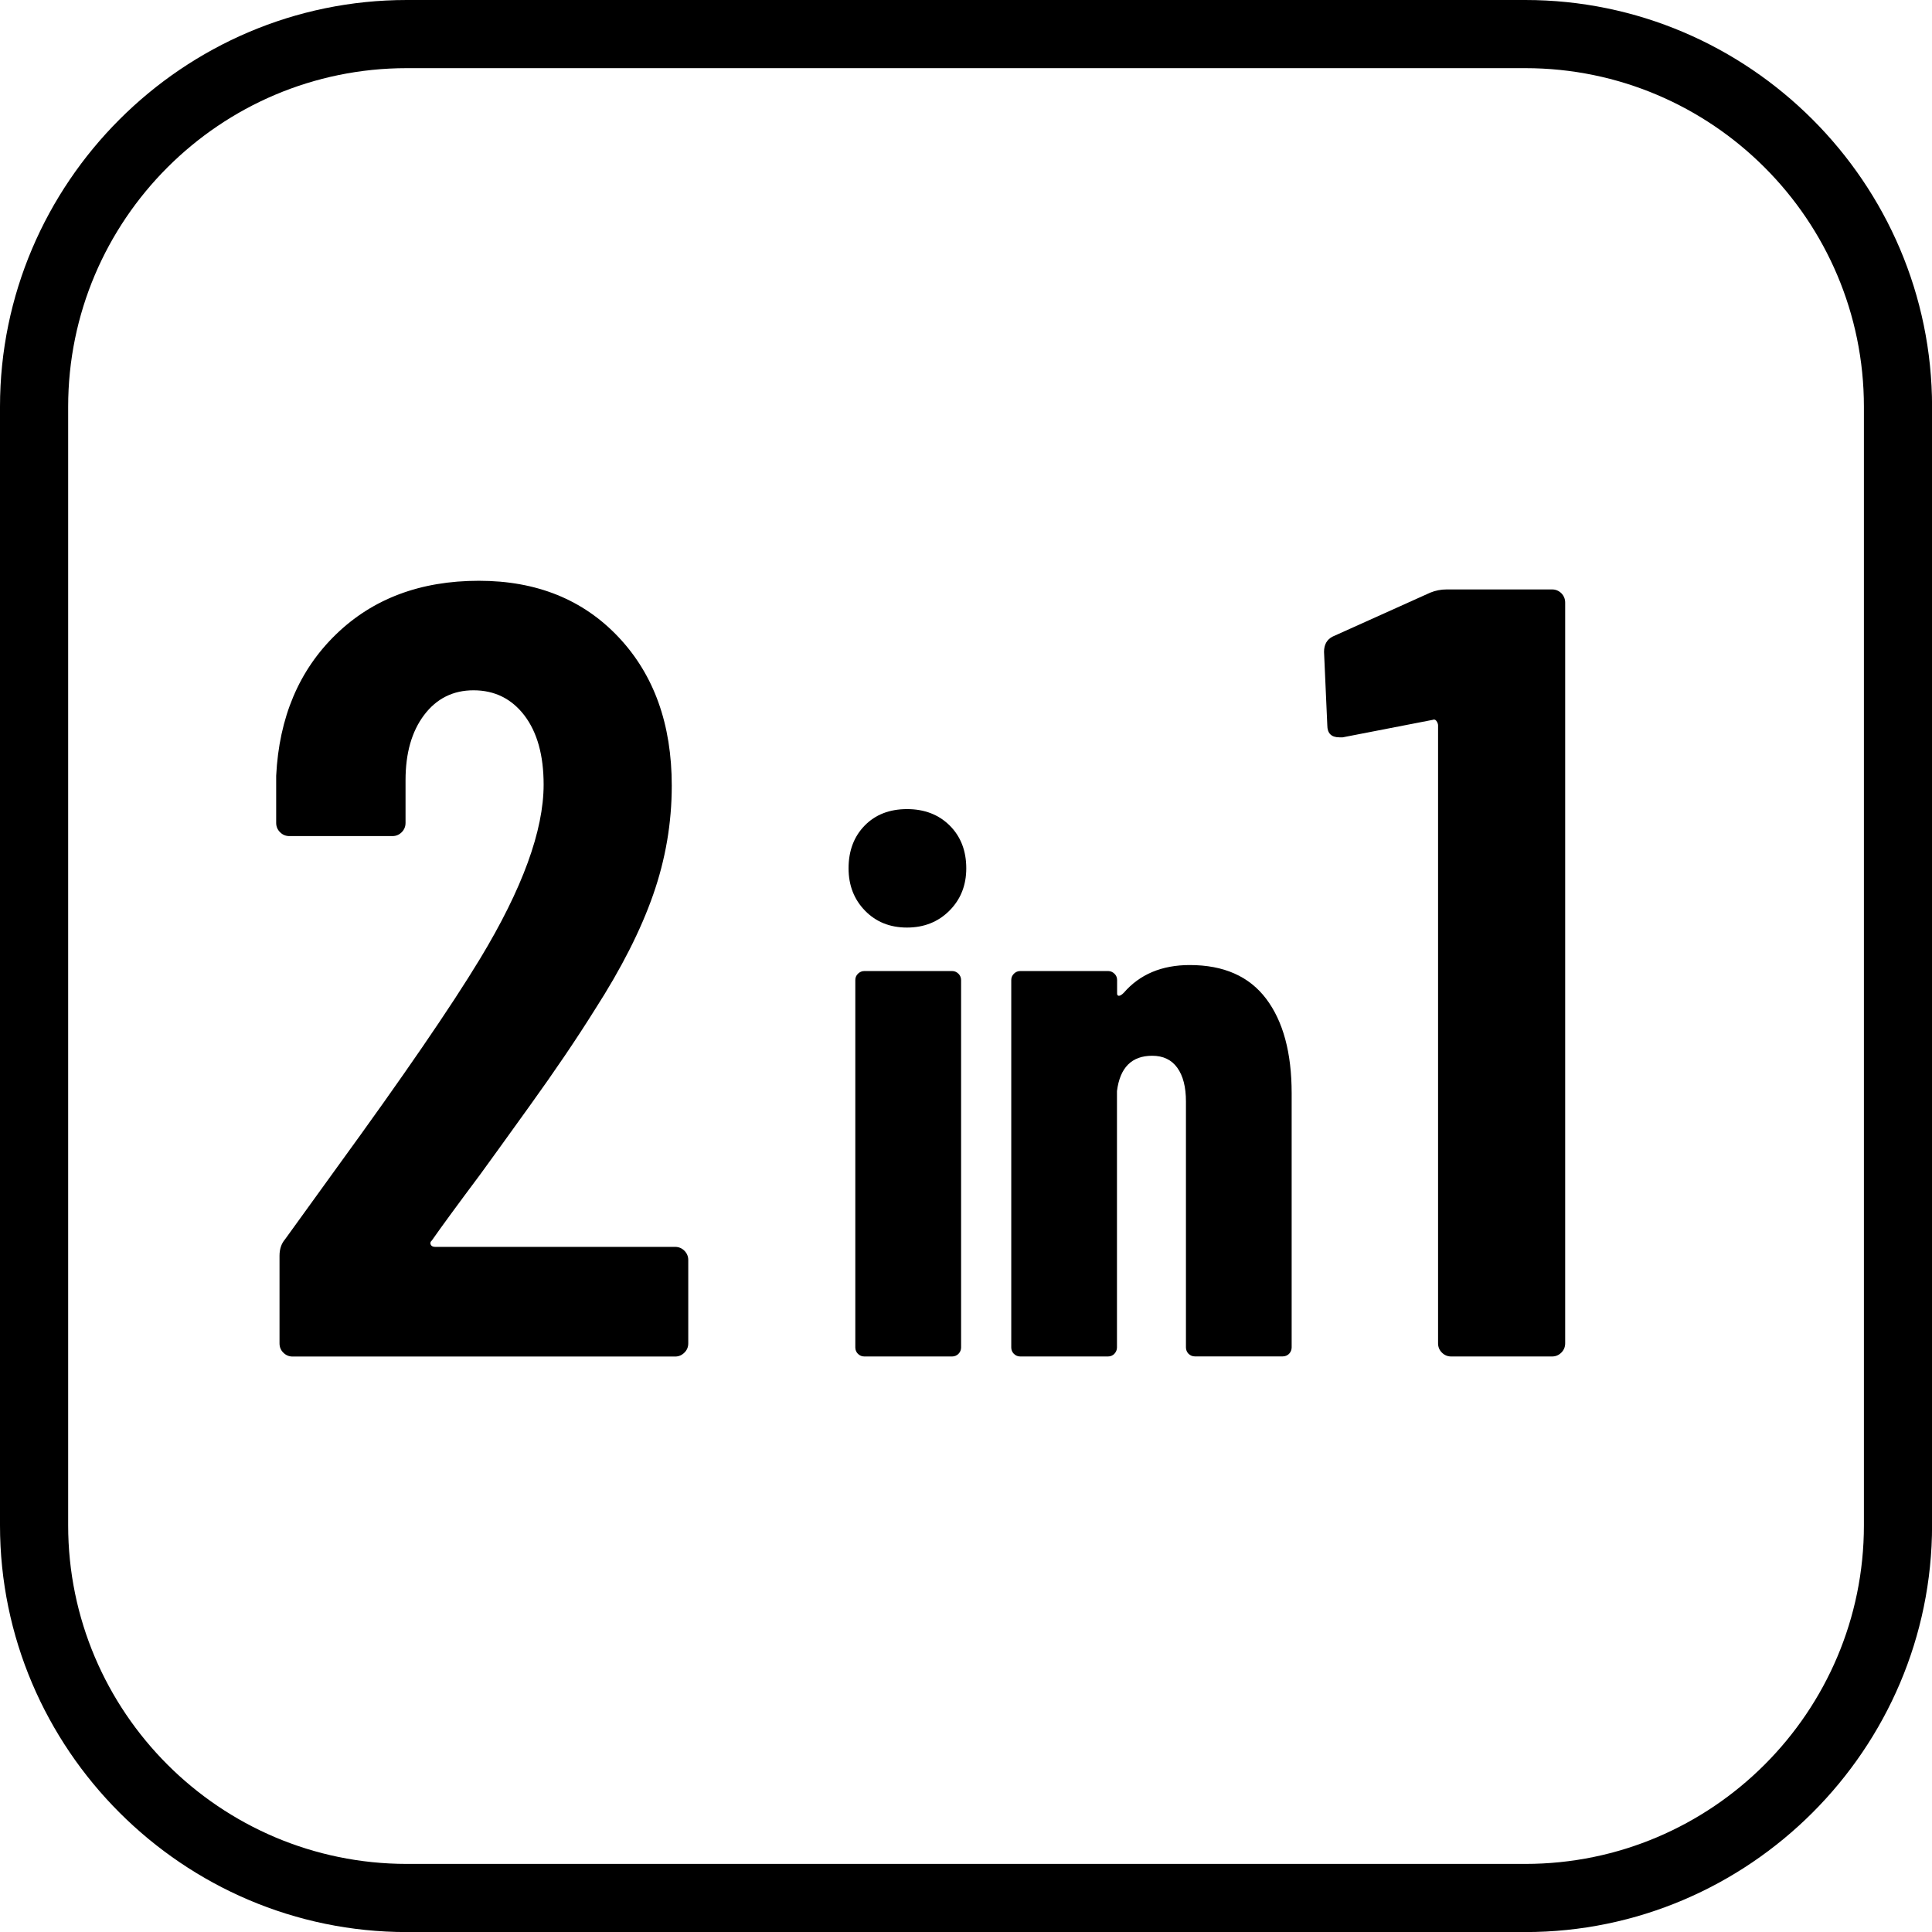
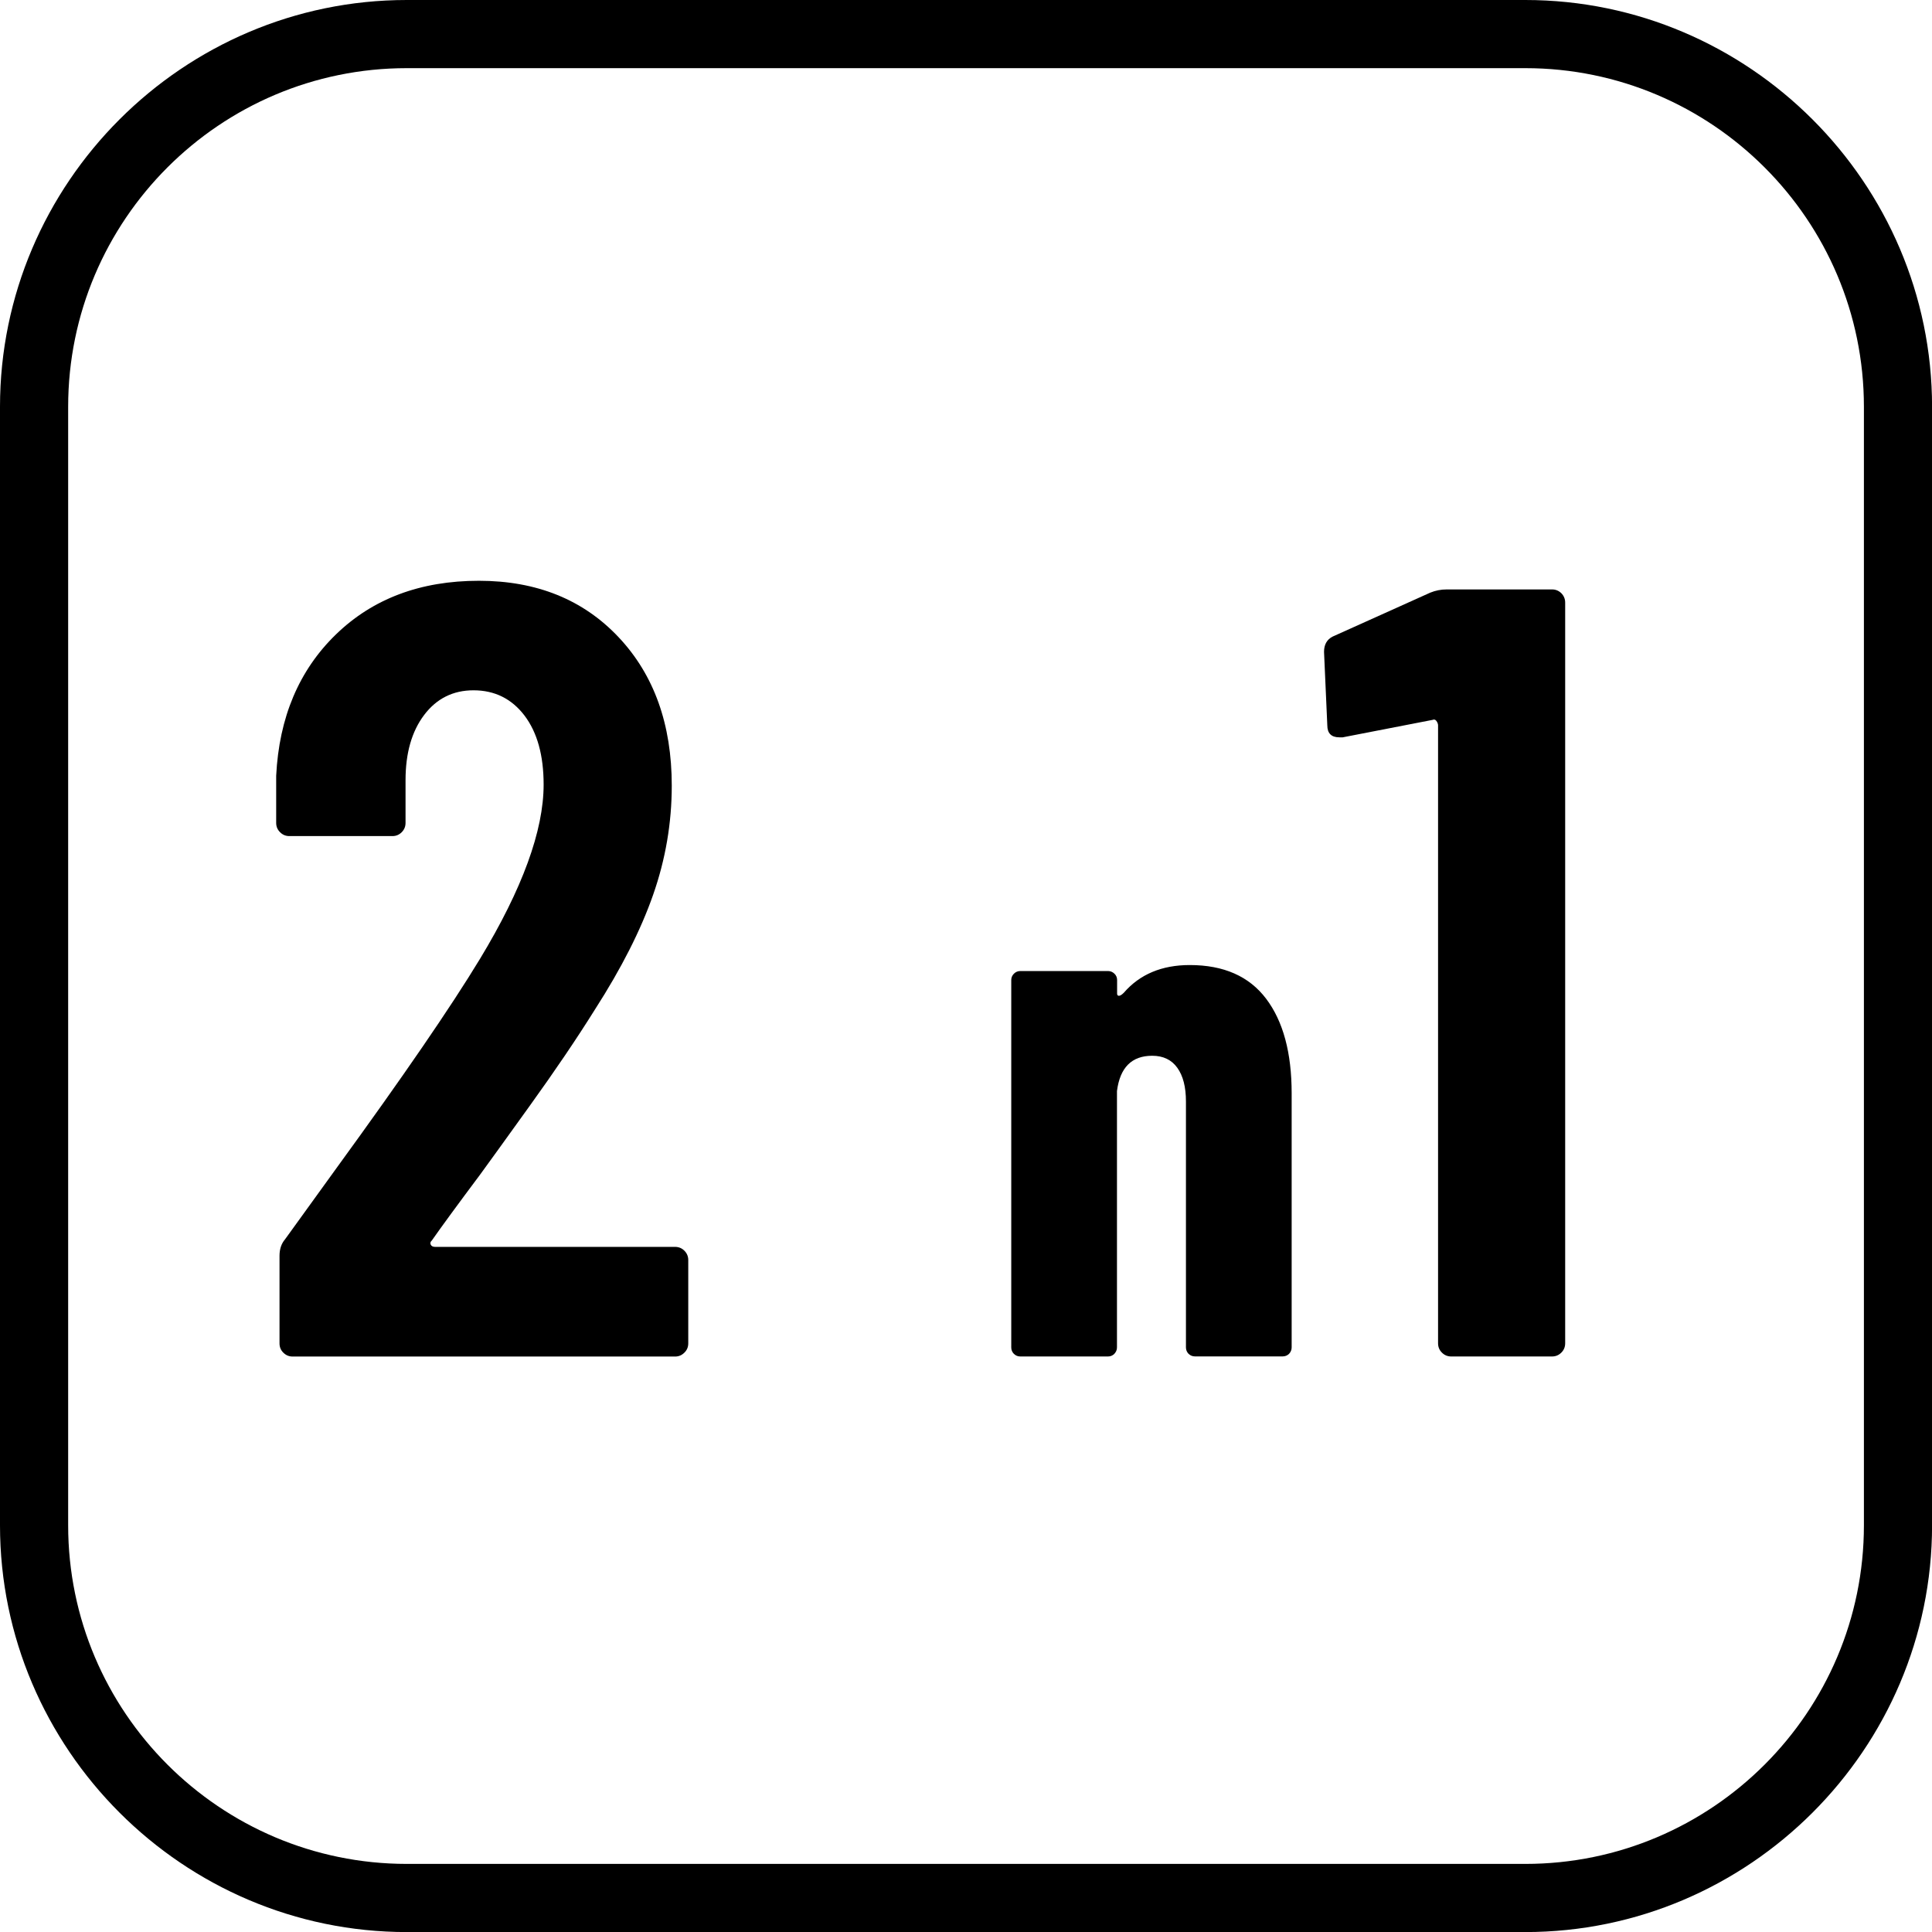
<svg xmlns="http://www.w3.org/2000/svg" version="1.1" id="Vrstva_1" x="0px" y="0px" viewBox="0 0 28.346 28.346" style="enable-background:new 0 0 28.346 28.346;" xml:space="preserve">
  <style type="text/css">
	.st0{enable-background:new    ;}
</style>
  <g>
    <path d="M22.379,1c2.739,0,4.968,2.228,4.968,4.968l0,16.411c0,2.739-2.228,4.968-4.968,4.968H5.968   C3.228,27.346,1,25.118,1,22.379V5.968C1,3.228,3.228,1,5.968,1H22.379 M22.379,0H5.968C2.685,0,0,2.685,0,5.968v16.411   c0,3.282,2.685,5.968,5.968,5.968h16.411c3.282,0,5.968-2.685,5.968-5.968l0-16.411C28.346,2.685,25.661,0,22.379,0L22.379,0z" />
  </g>
  <g class="st0">
    <path d="M6.32,18.262c0.01,0.021,0.032,0.032,0.064,0.032h3.521c0.053,0,0.099,0.019,0.136,0.056   c0.038,0.038,0.057,0.084,0.057,0.137v1.222c0,0.055-0.019,0.1-0.057,0.137c-0.038,0.038-0.083,0.057-0.136,0.057H4.294   c-0.054,0-0.099-0.019-0.137-0.057c-0.038-0.037-0.056-0.082-0.056-0.137v-1.285c0-0.097,0.027-0.178,0.081-0.241l0.755-1.045   c0.975-1.34,1.677-2.363,2.106-3.071c0.622-1.028,0.933-1.881,0.933-2.556c0-0.429-0.094-0.766-0.281-1.013   c-0.188-0.246-0.437-0.37-0.748-0.37c-0.3,0-0.542,0.121-0.724,0.362s-0.273,0.56-0.273,0.956v0.627c0,0.054-0.019,0.1-0.056,0.137   c-0.038,0.038-0.083,0.057-0.137,0.057H4.246c-0.054,0-0.1-0.019-0.137-0.057c-0.038-0.037-0.057-0.083-0.057-0.137v-0.691   c0.043-0.857,0.335-1.548,0.876-2.073c0.541-0.525,1.24-0.788,2.098-0.788c0.847,0,1.53,0.276,2.05,0.828   c0.52,0.552,0.78,1.278,0.78,2.178c0,0.547-0.091,1.08-0.273,1.6c-0.182,0.521-0.466,1.08-0.852,1.681   c-0.268,0.429-0.587,0.9-0.957,1.414c-0.37,0.515-0.614,0.853-0.731,1.013c-0.321,0.429-0.557,0.751-0.707,0.965   C6.314,18.219,6.309,18.24,6.32,18.262z" />
  </g>
  <g class="st0">
-     <path d="M12.692,13.362c-0.161-0.165-0.242-0.372-0.242-0.622c0-0.257,0.079-0.466,0.236-0.627s0.365-0.242,0.622-0.242   c0.256,0,0.465,0.081,0.627,0.242c0.161,0.161,0.242,0.37,0.242,0.627c0,0.25-0.083,0.457-0.248,0.622s-0.373,0.247-0.622,0.247   C13.059,13.609,12.853,13.527,12.692,13.362z M12.588,14.286c0.026-0.025,0.057-0.039,0.094-0.039h1.287   c0.037,0,0.067,0.014,0.093,0.039c0.025,0.025,0.039,0.057,0.039,0.093v5.391c0,0.036-0.013,0.067-0.039,0.094   c-0.026,0.025-0.057,0.038-0.093,0.038h-1.287c-0.037,0-0.068-0.013-0.094-0.038c-0.026-0.026-0.039-0.058-0.039-0.094v-5.391   C12.549,14.343,12.562,14.311,12.588,14.286z" />
    <path d="M18.577,14.654c0.249,0.33,0.374,0.792,0.374,1.386v3.729c0,0.036-0.013,0.067-0.038,0.094   c-0.026,0.025-0.057,0.038-0.094,0.038h-1.287c-0.037,0-0.067-0.013-0.094-0.038c-0.025-0.026-0.038-0.058-0.038-0.094v-3.608   c0-0.212-0.042-0.377-0.127-0.495c-0.084-0.117-0.207-0.176-0.368-0.176c-0.301,0-0.473,0.173-0.517,0.518v3.762   c0,0.036-0.014,0.067-0.039,0.094c-0.025,0.025-0.057,0.038-0.093,0.038H14.97c-0.037,0-0.068-0.013-0.094-0.038   c-0.026-0.026-0.039-0.058-0.039-0.094v-5.391c0-0.036,0.013-0.067,0.039-0.093s0.057-0.039,0.094-0.039h1.288   c0.036,0,0.067,0.014,0.093,0.039s0.039,0.057,0.039,0.093v0.198c0,0.022,0.009,0.033,0.027,0.033s0.042-0.015,0.071-0.044   c0.234-0.271,0.558-0.407,0.968-0.407C17.954,14.159,18.328,14.324,18.577,14.654z" />
  </g>
  <g class="st0">
    <path d="M21.227,8.648h1.544c0.054,0,0.099,0.019,0.137,0.056c0.037,0.038,0.056,0.084,0.056,0.137v10.867   c0,0.055-0.019,0.1-0.056,0.137c-0.038,0.038-0.083,0.057-0.137,0.057h-1.479c-0.054,0-0.099-0.019-0.137-0.057   c-0.037-0.037-0.056-0.082-0.056-0.137v-9.066c0-0.021-0.009-0.043-0.024-0.064s-0.035-0.026-0.057-0.016L19.7,10.818h-0.049   c-0.118,0-0.177-0.059-0.177-0.177l-0.048-1.077c0-0.106,0.042-0.182,0.128-0.225l1.431-0.644   C21.061,8.664,21.141,8.648,21.227,8.648z" />
  </g>
</svg>